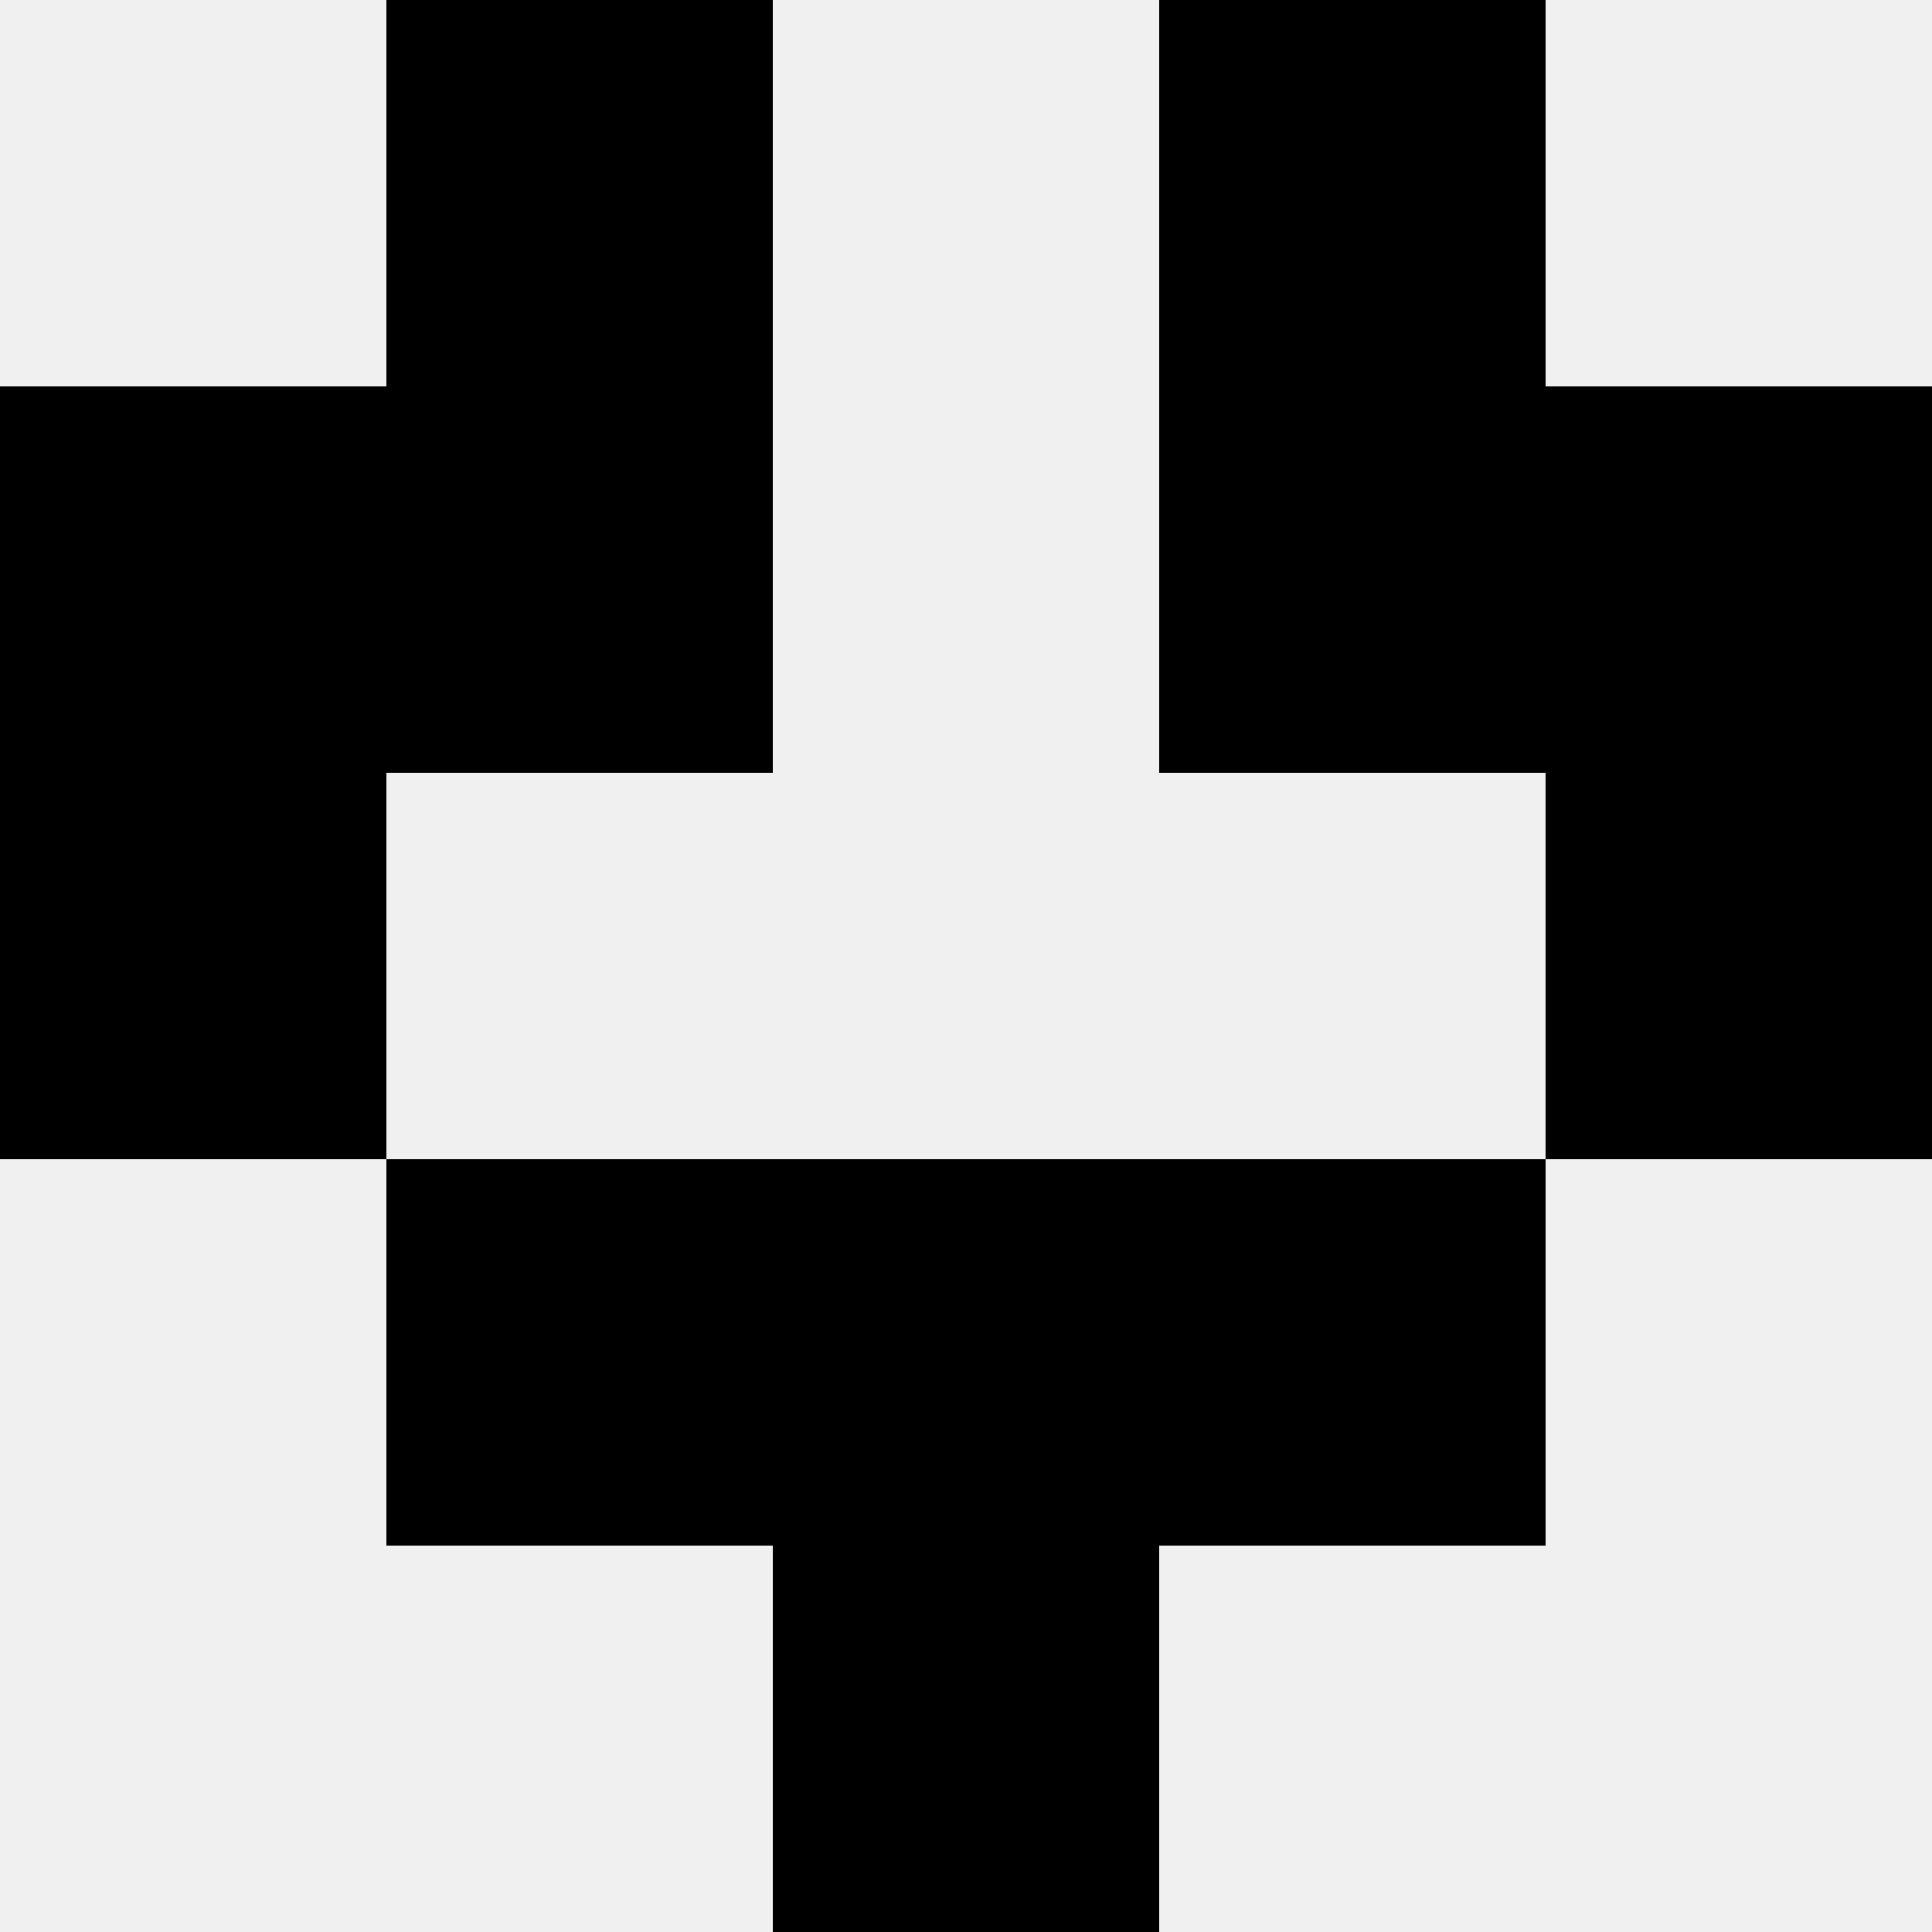
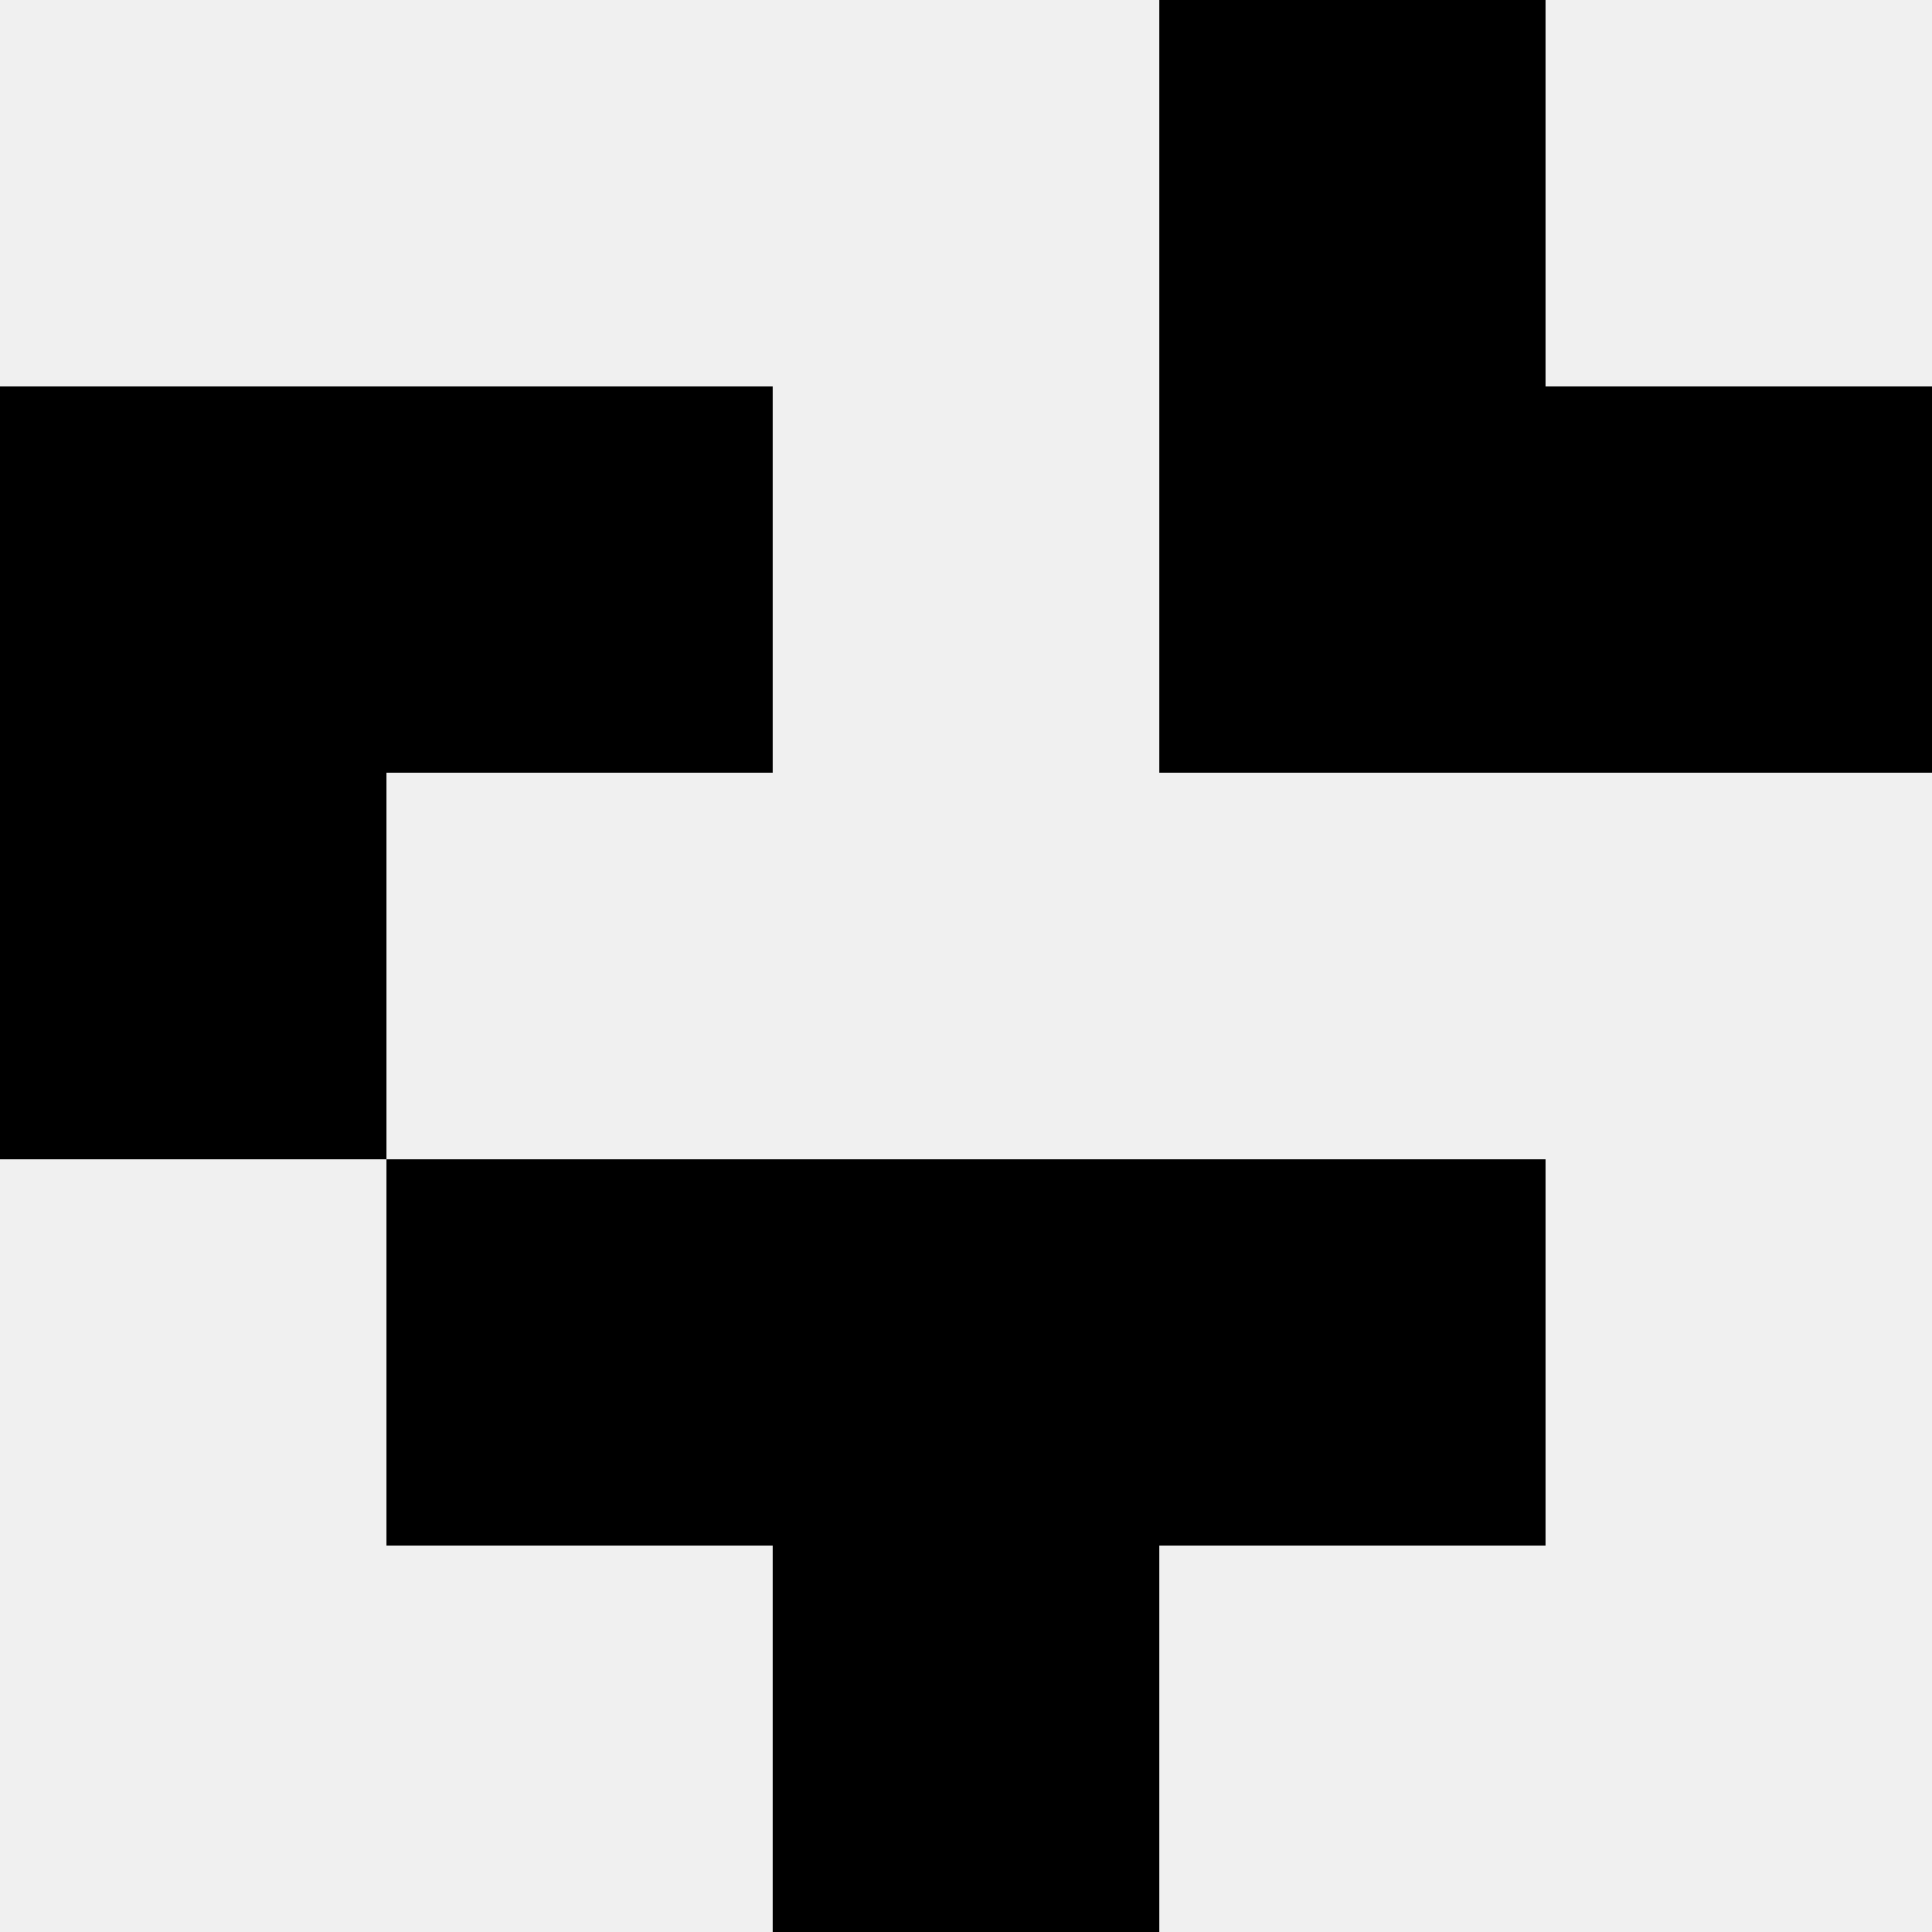
<svg xmlns="http://www.w3.org/2000/svg" width="80" height="80">
  <rect width="100%" height="100%" fill="#f0f0f0" />
-   <rect x="16" y="0" width="16" height="16" fill="hsl(149, 70%, 50%)" />
  <rect x="48" y="0" width="16" height="16" fill="hsl(149, 70%, 50%)" />
  <rect x="0" y="16" width="16" height="16" fill="hsl(149, 70%, 50%)" />
  <rect x="64" y="16" width="16" height="16" fill="hsl(149, 70%, 50%)" />
  <rect x="16" y="16" width="16" height="16" fill="hsl(149, 70%, 50%)" />
  <rect x="48" y="16" width="16" height="16" fill="hsl(149, 70%, 50%)" />
  <rect x="0" y="32" width="16" height="16" fill="hsl(149, 70%, 50%)" />
-   <rect x="64" y="32" width="16" height="16" fill="hsl(149, 70%, 50%)" />
  <rect x="16" y="48" width="16" height="16" fill="hsl(149, 70%, 50%)" />
  <rect x="48" y="48" width="16" height="16" fill="hsl(149, 70%, 50%)" />
  <rect x="32" y="48" width="16" height="16" fill="hsl(149, 70%, 50%)" />
  <rect x="32" y="48" width="16" height="16" fill="hsl(149, 70%, 50%)" />
  <rect x="32" y="64" width="16" height="16" fill="hsl(149, 70%, 50%)" />
  <rect x="32" y="64" width="16" height="16" fill="hsl(149, 70%, 50%)" />
</svg>